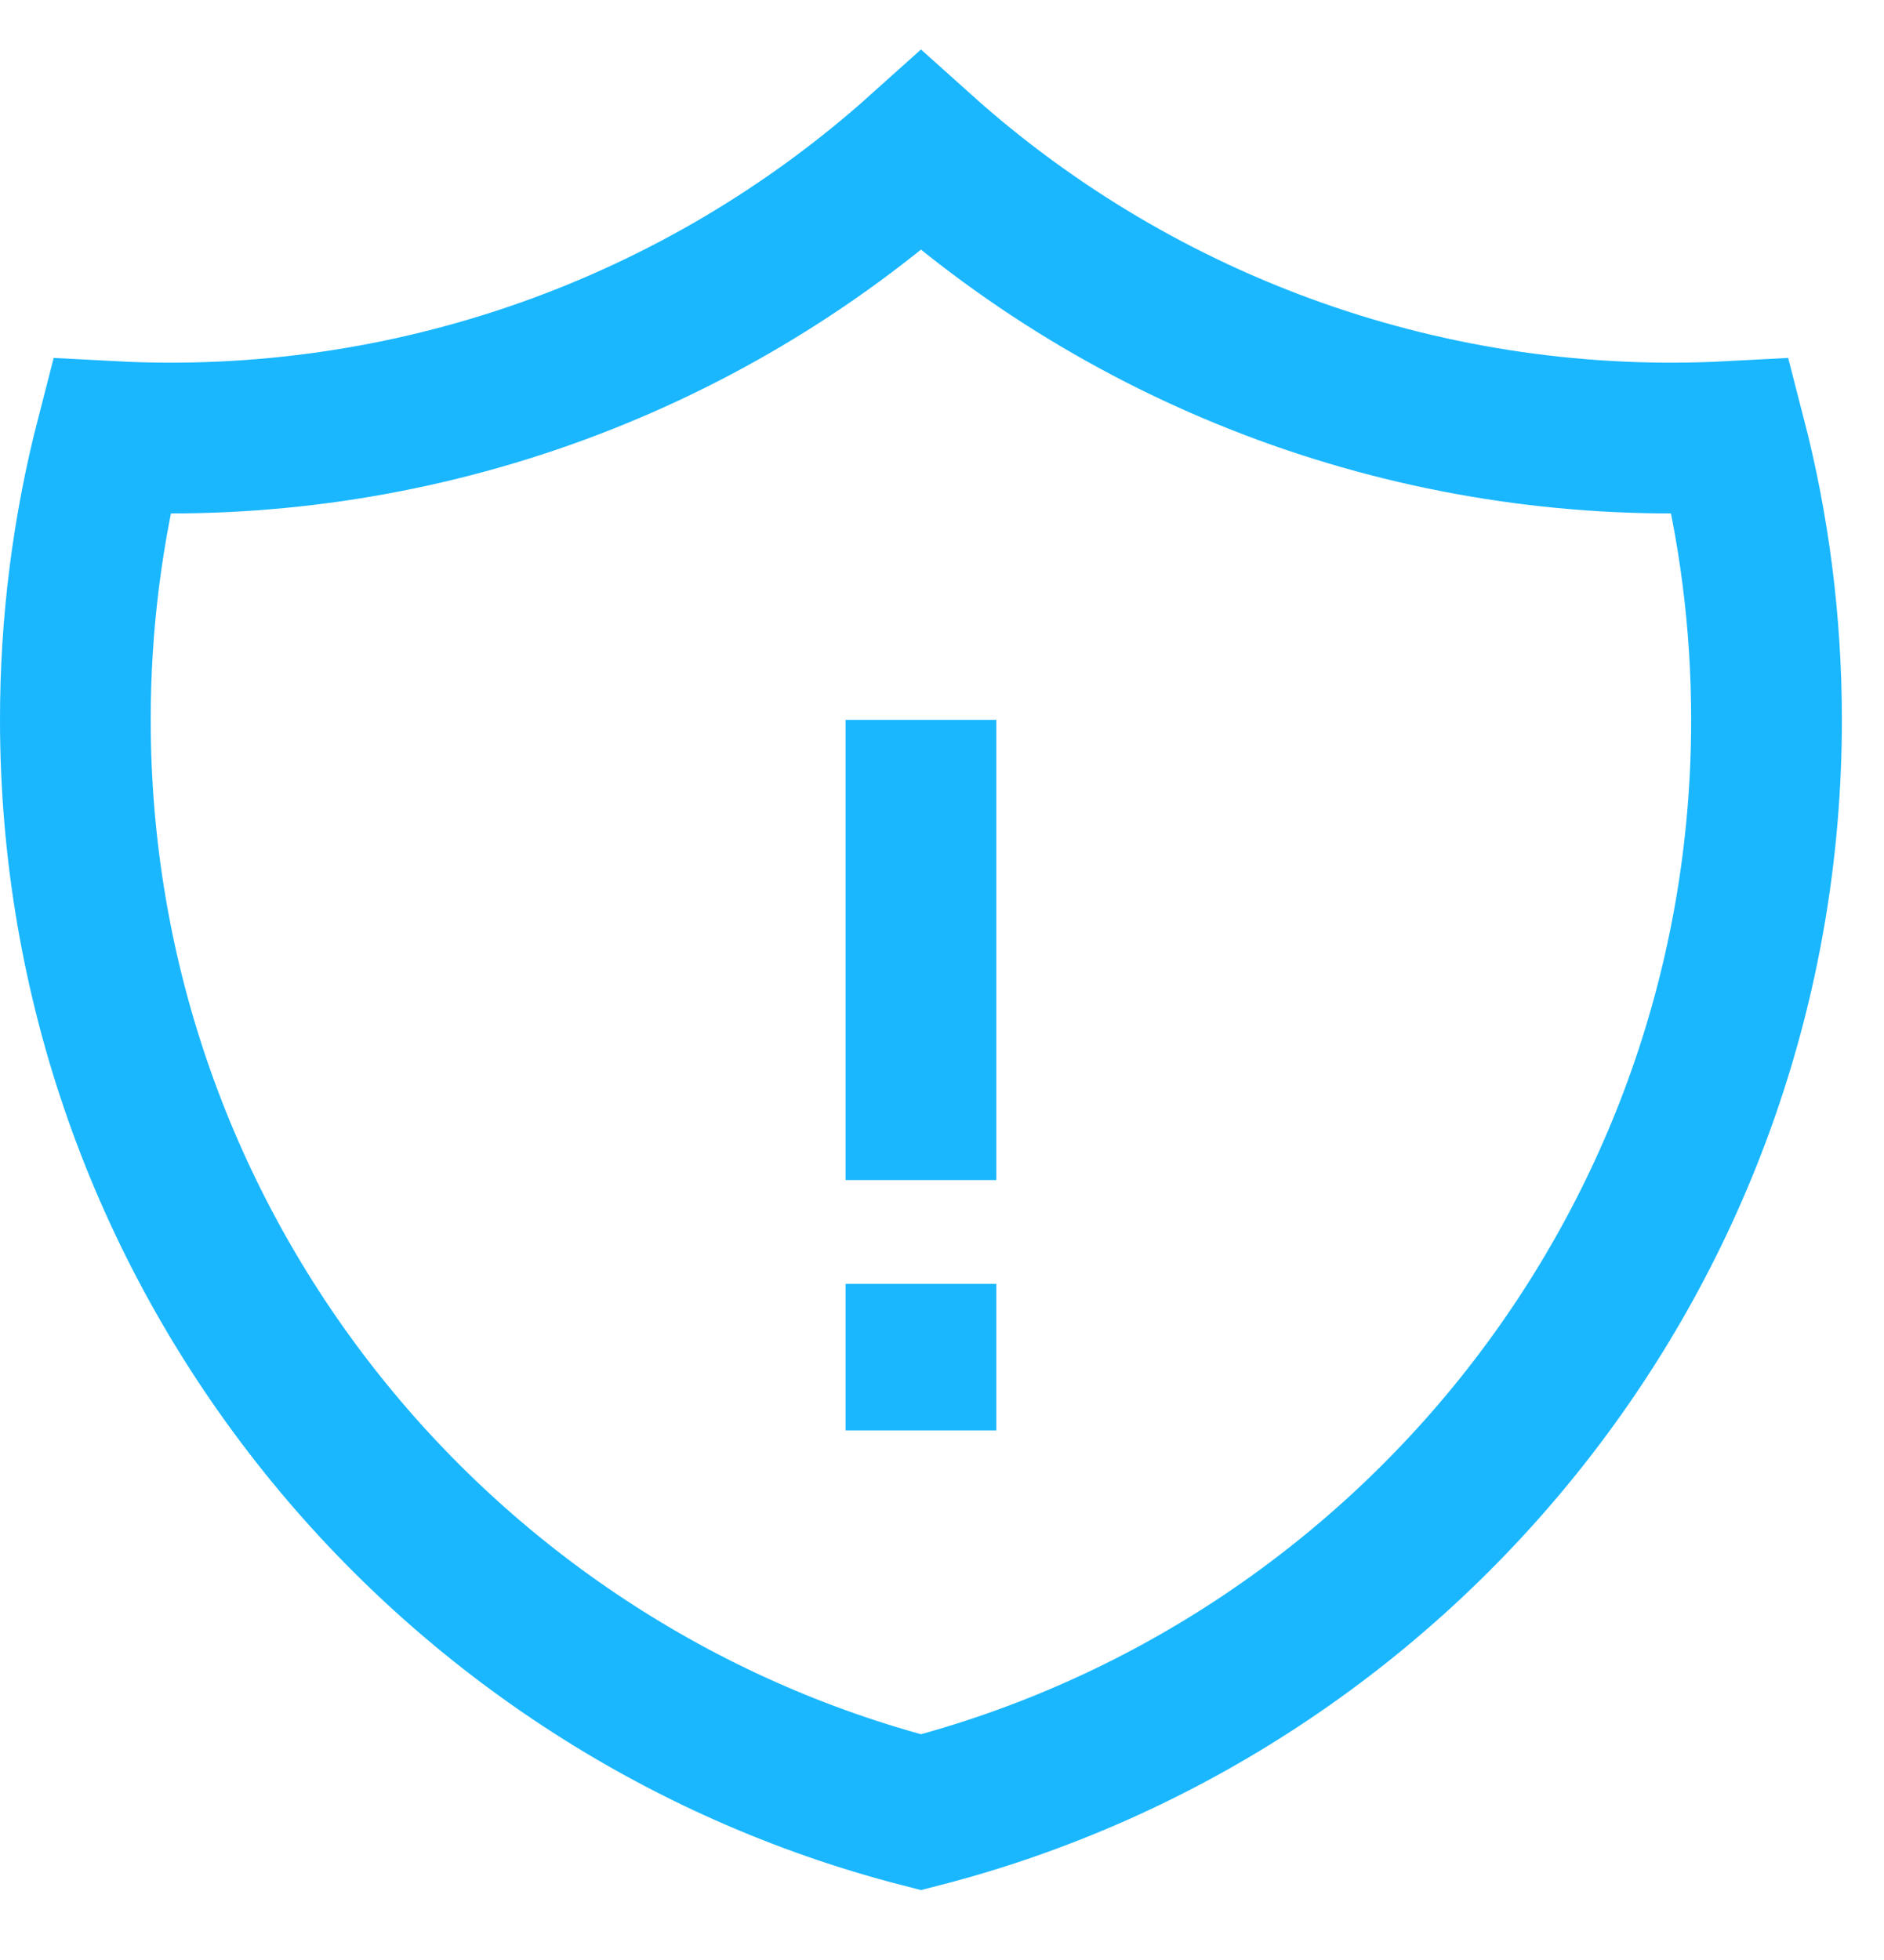
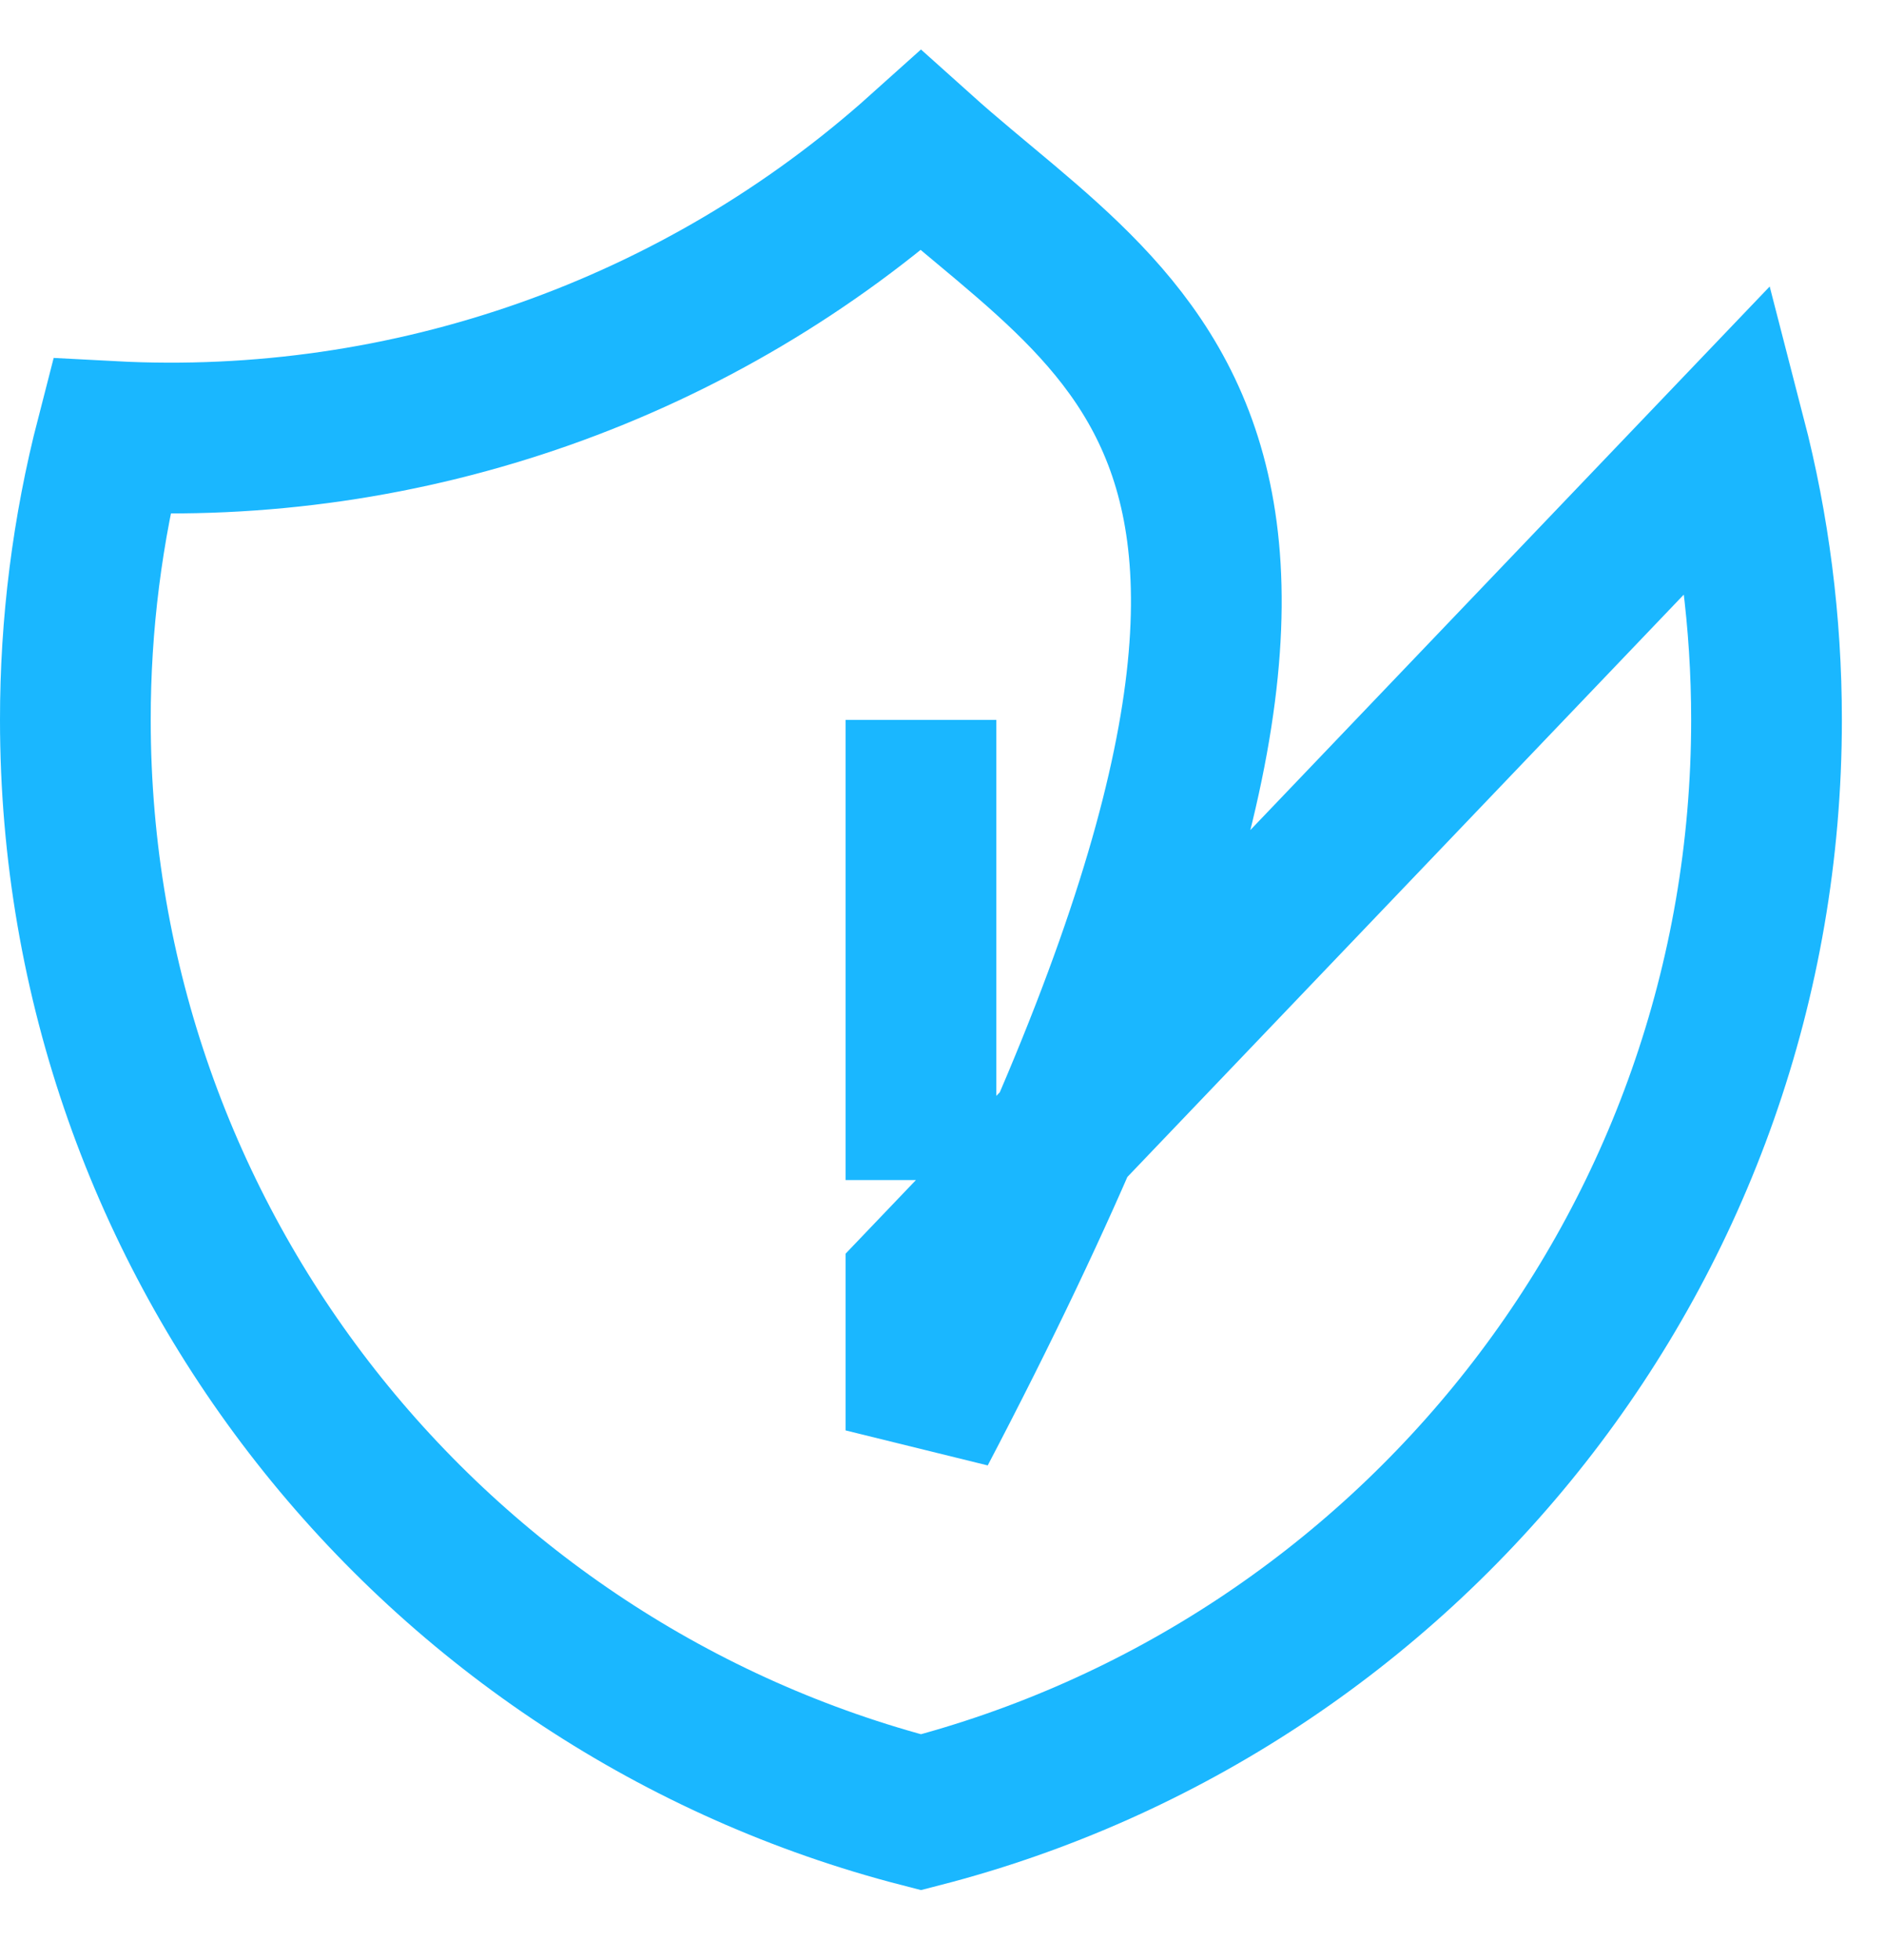
<svg xmlns="http://www.w3.org/2000/svg" width="25" height="26" viewBox="0 0 25 26" fill="none">
-   <path d="M12.221 9.55V15.654M12.221 17.031V18.975M22.965 5.79C19.023 5.999 15.159 4.636 12.221 2C9.283 4.636 5.418 5.999 1.476 5.79C1.159 7.018 0.999 8.282 1 9.55C1 16.521 5.768 22.379 12.221 24.04C18.674 22.379 23.441 16.522 23.441 9.55C23.441 8.251 23.276 6.992 22.965 5.79Z" stroke="#1AB7FF" stroke-width="2" />
+   <path d="M12.221 9.55V15.654M12.221 17.031V18.975C19.023 5.999 15.159 4.636 12.221 2C9.283 4.636 5.418 5.999 1.476 5.79C1.159 7.018 0.999 8.282 1 9.55C1 16.521 5.768 22.379 12.221 24.04C18.674 22.379 23.441 16.522 23.441 9.55C23.441 8.251 23.276 6.992 22.965 5.79Z" stroke="#1AB7FF" stroke-width="2" />
</svg>